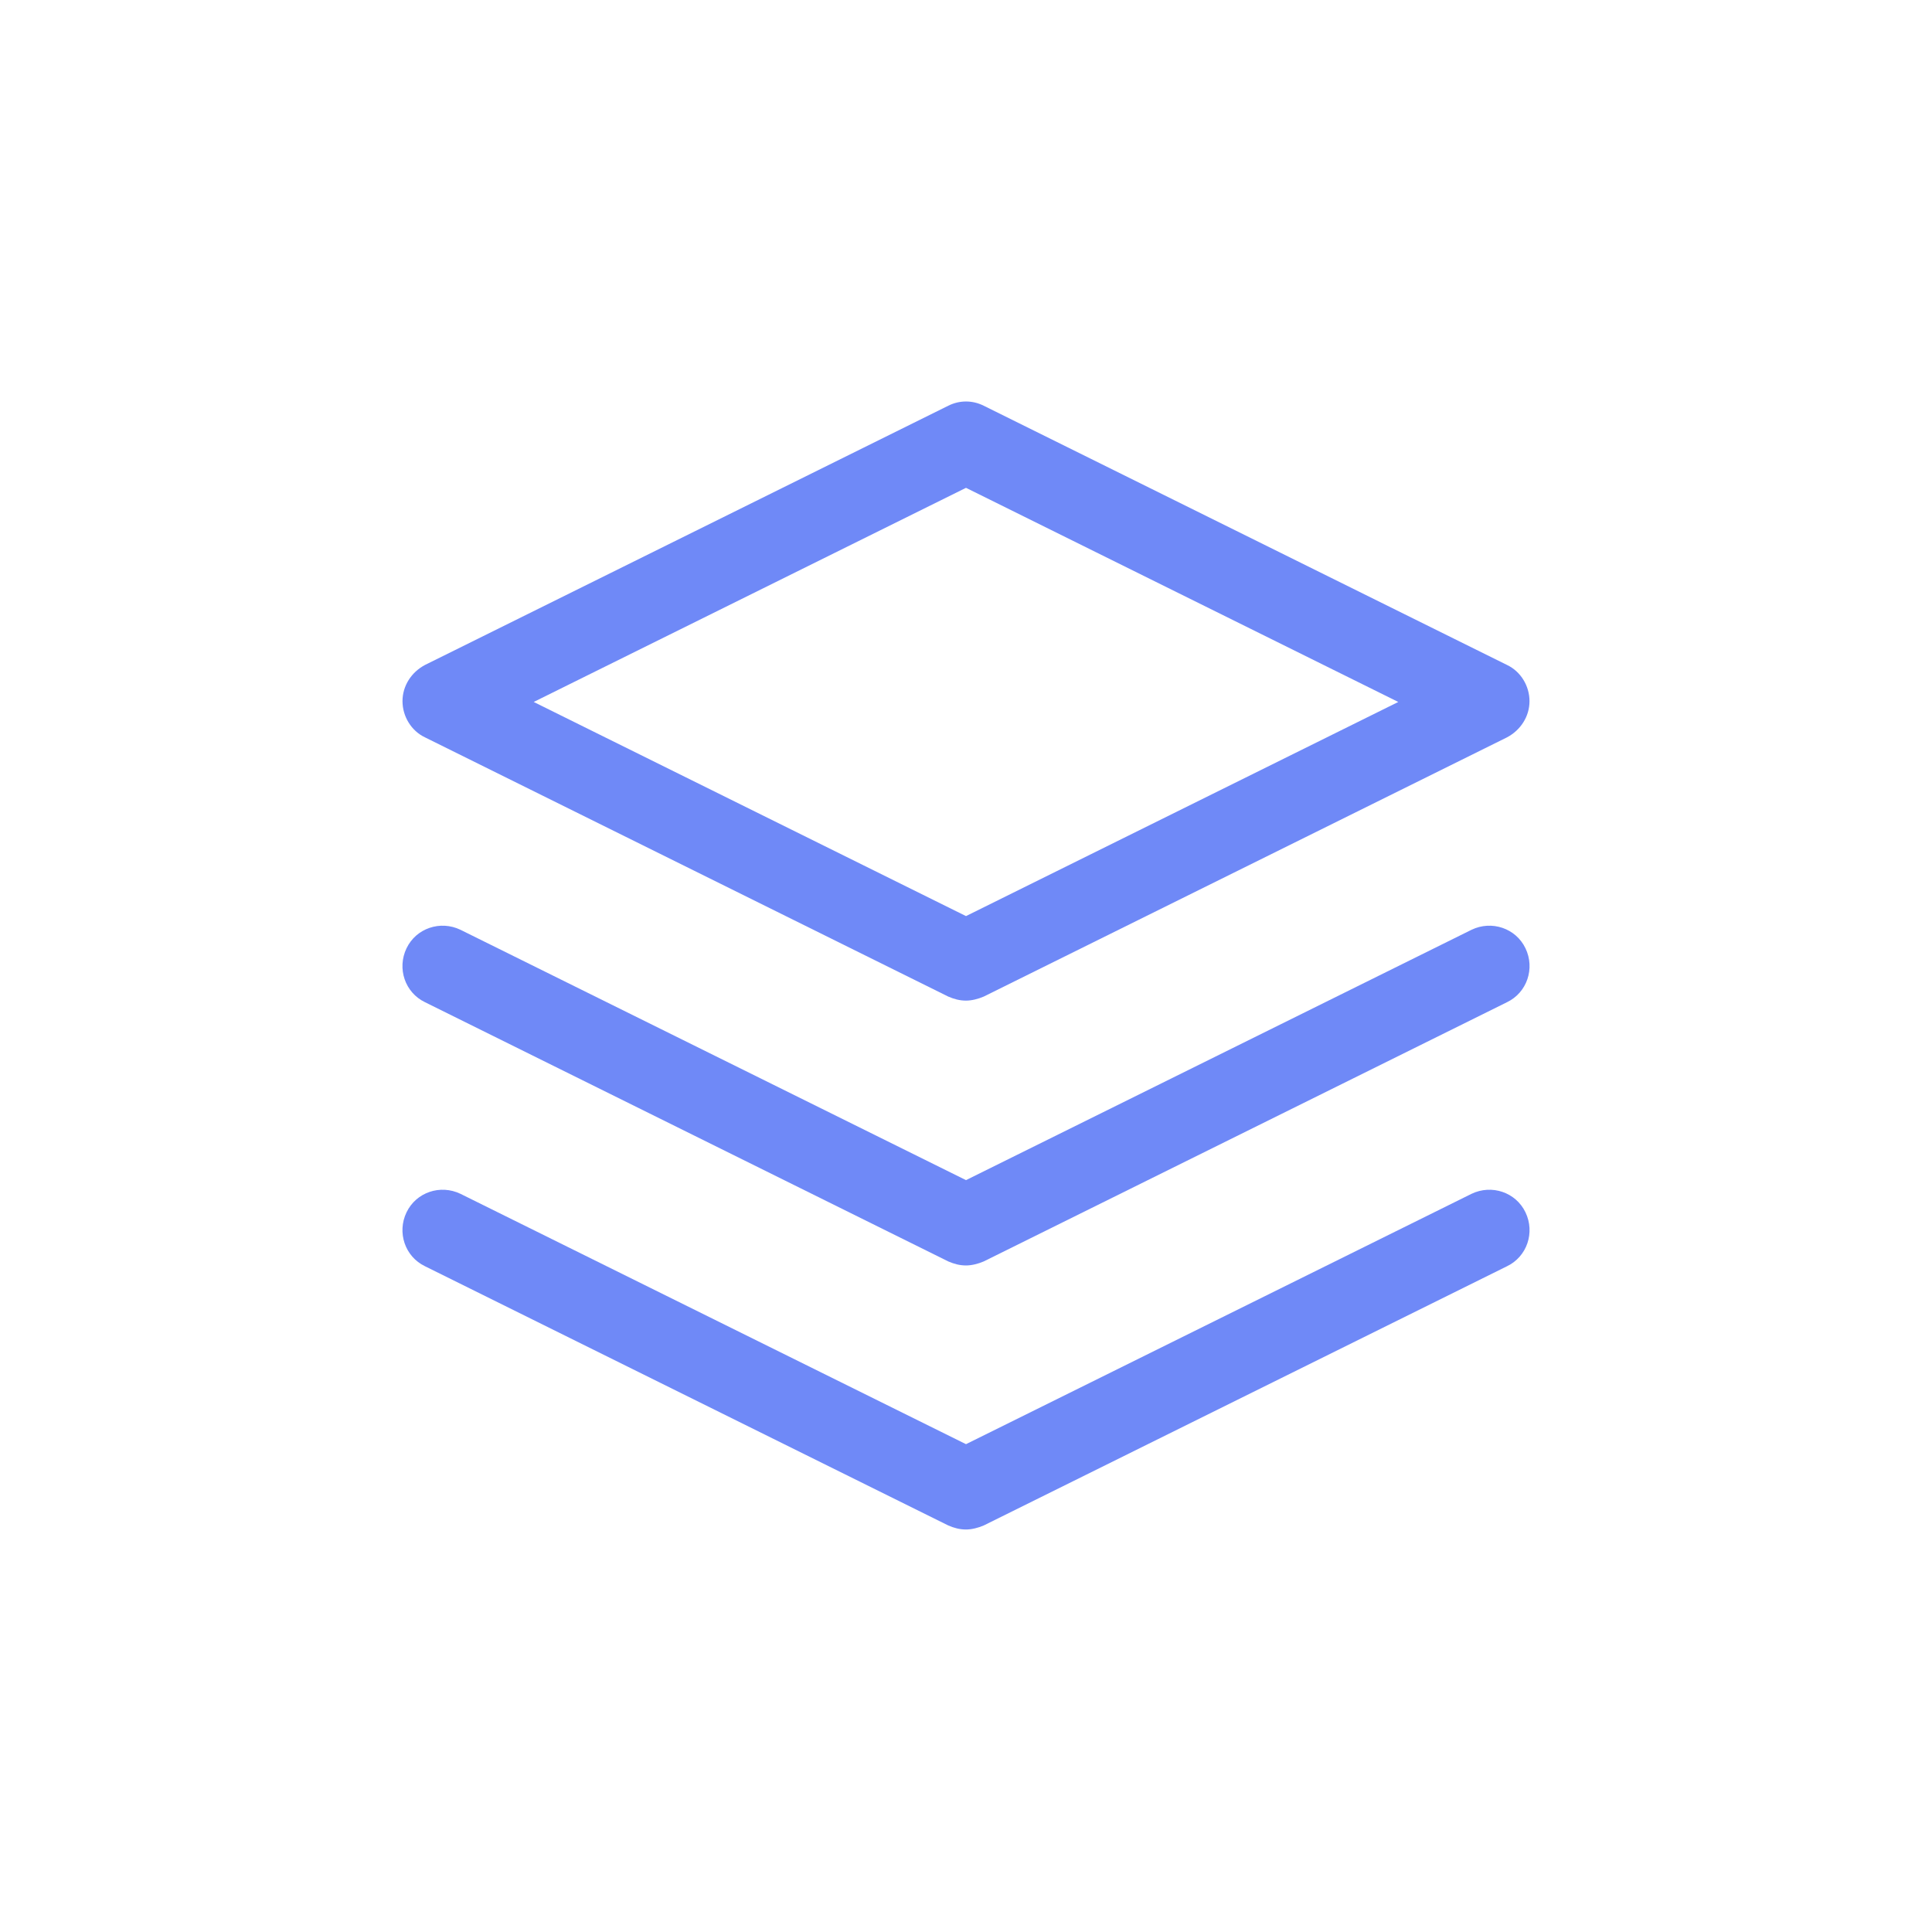
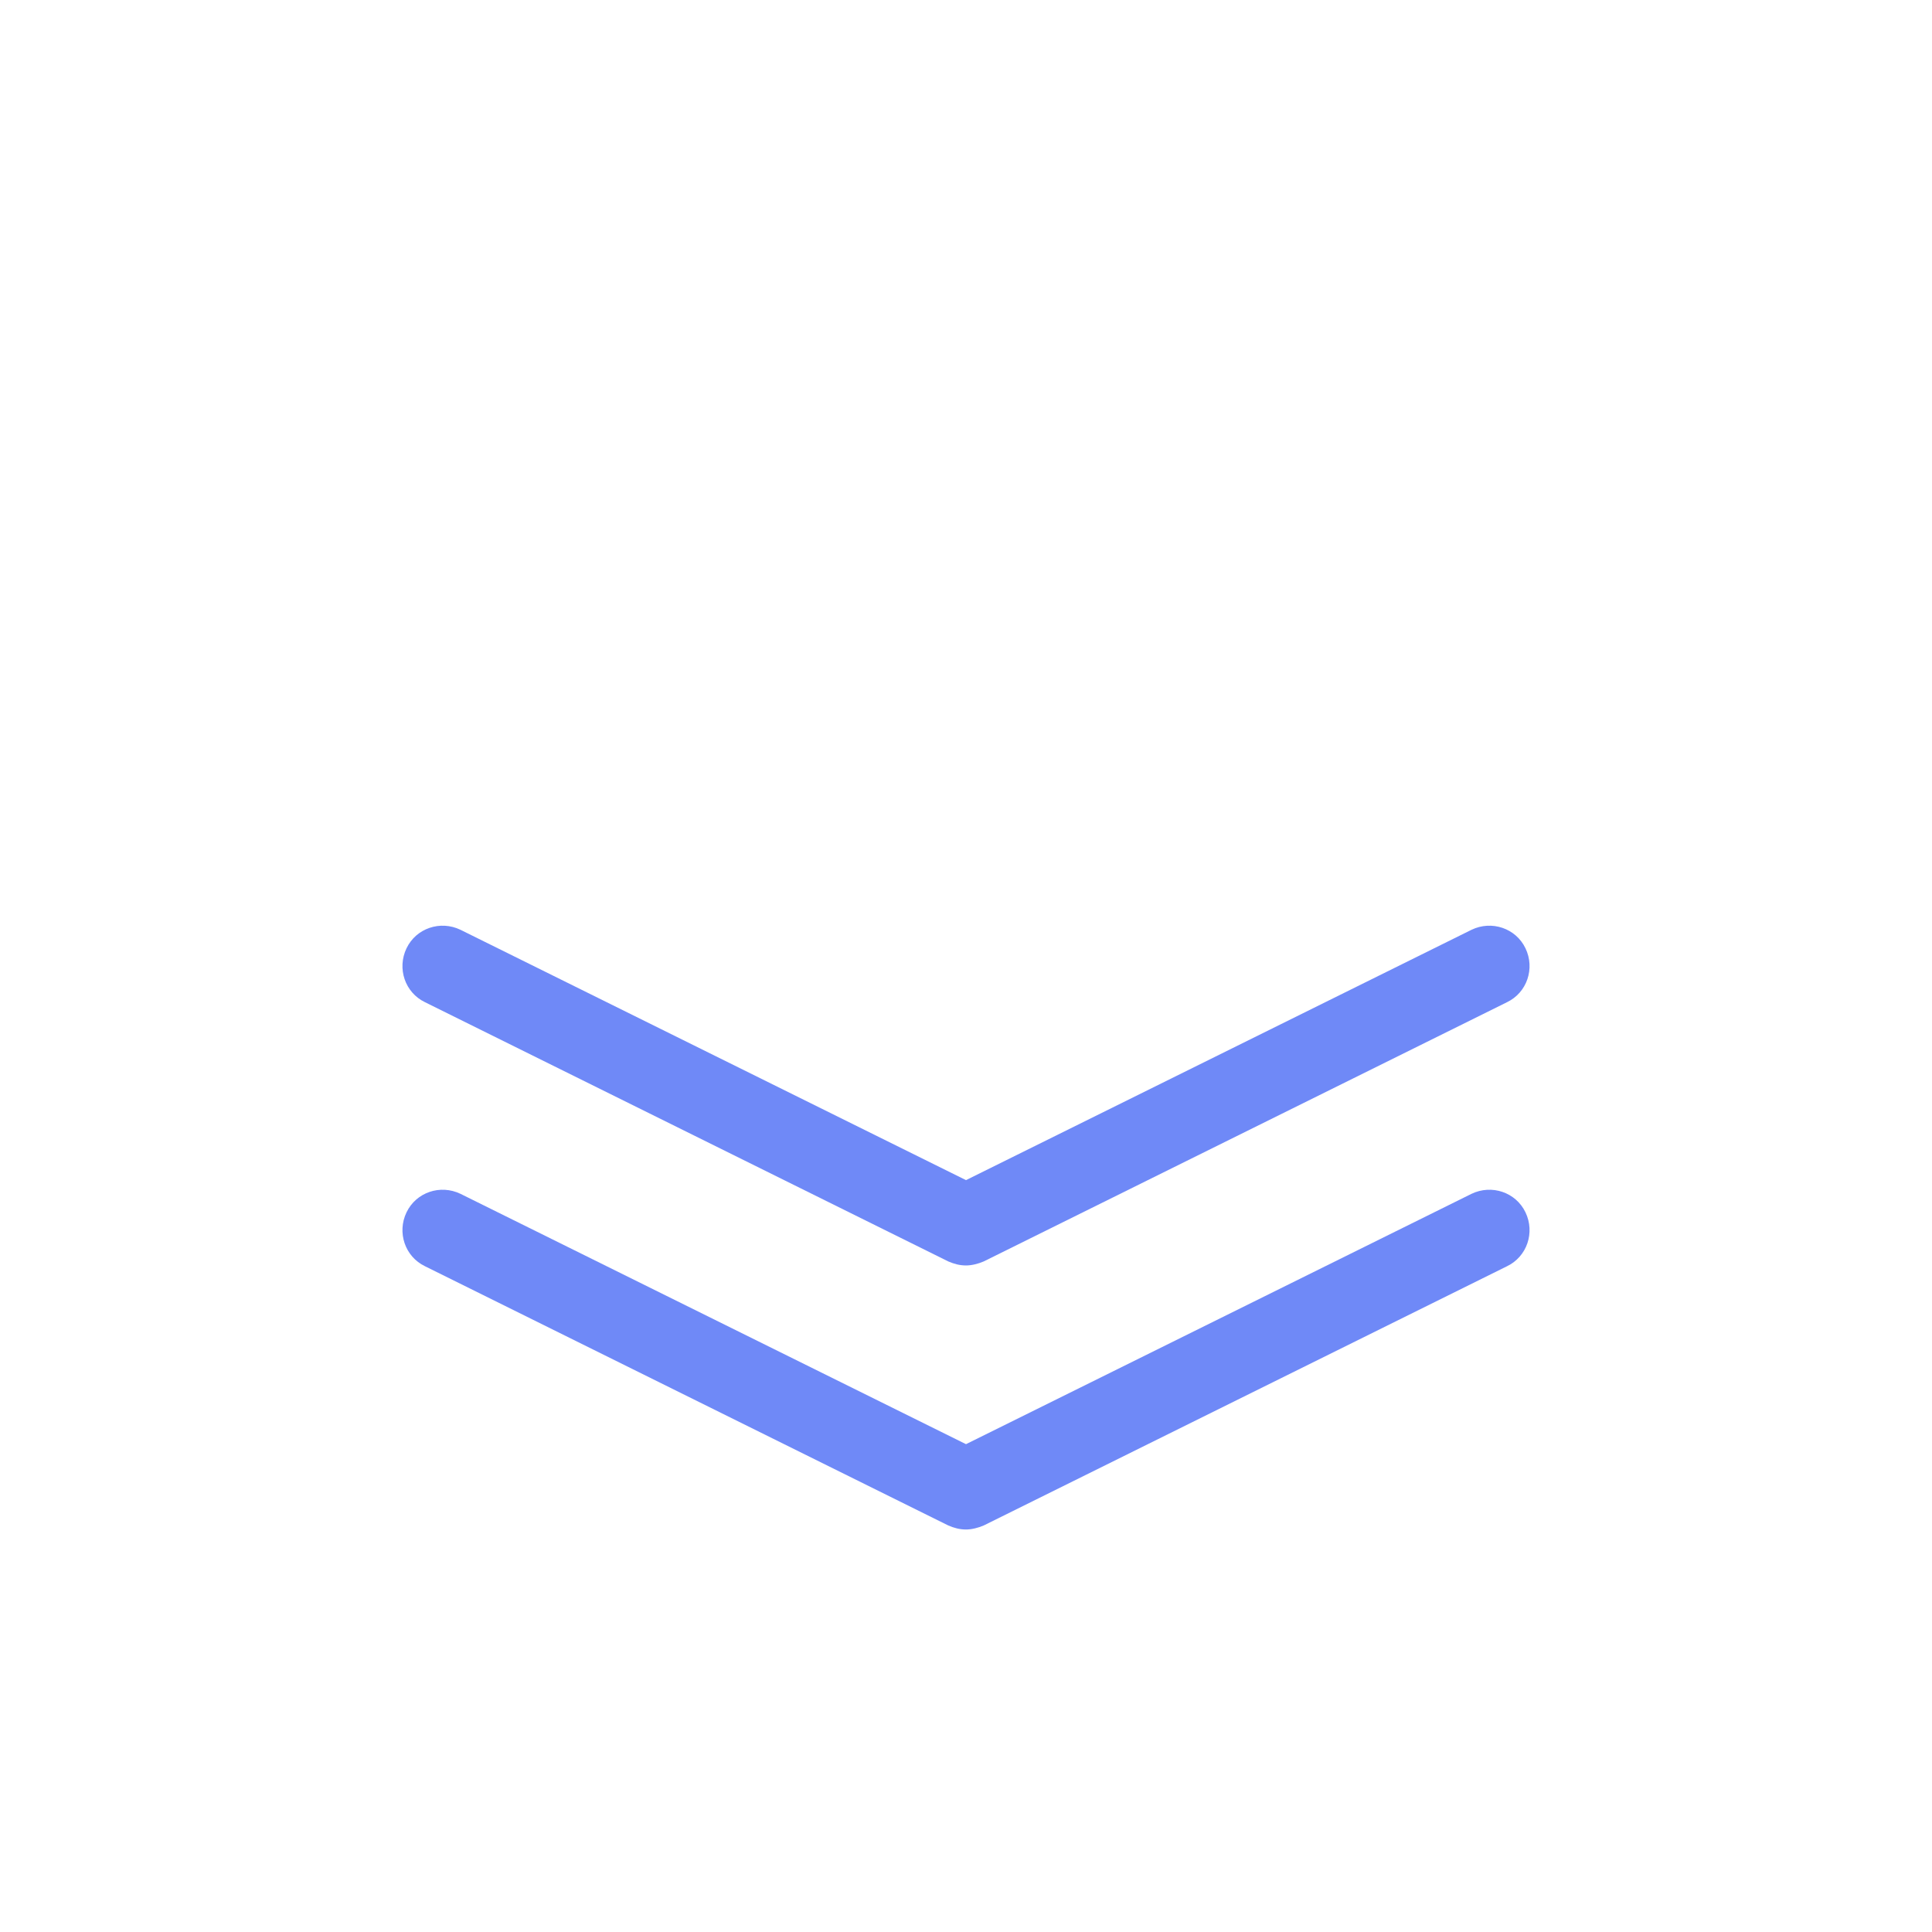
<svg xmlns="http://www.w3.org/2000/svg" id="projects" viewBox="0 0 24 24">
  <defs>
    <style>
      .cls-1 {
        fill: #6f89f7;
      }
    </style>
  </defs>
-   <path class="cls-1" d="M12,12.43c-.08,0-.15-.02-.22-.05l-6.5-3.22c-.17-.08-.28-.26-.28-.45s.11-.36.28-.45l6.5-3.22c.14-.07.3-.07.44,0l6.5,3.22c.17.08.28.26.28.45s-.11.36-.28.45l-6.5,3.22c-.07.03-.15.05-.22.05ZM6.63,8.72l5.37,2.66,5.37-2.66-5.37-2.66-5.37,2.66Z" />
  <path class="cls-1" d="M12,15.72c-.08,0-.15-.02-.22-.05l-6.5-3.22c-.25-.12-.35-.42-.23-.67s.42-.35.67-.23l6.28,3.11,6.28-3.11c.25-.12.55-.02.67.23s.02.55-.23.67l-6.5,3.22c-.07.03-.15.05-.22.05Z" />
  <path class="cls-1" d="M12,19c-.08,0-.15-.02-.22-.05l-6.5-3.22c-.25-.12-.35-.42-.23-.67s.42-.35.67-.23l6.28,3.11,6.28-3.11c.25-.12.55-.02.67.23s.02.55-.23.67l-6.5,3.22c-.07.03-.15.05-.22.05Z" />
</svg>